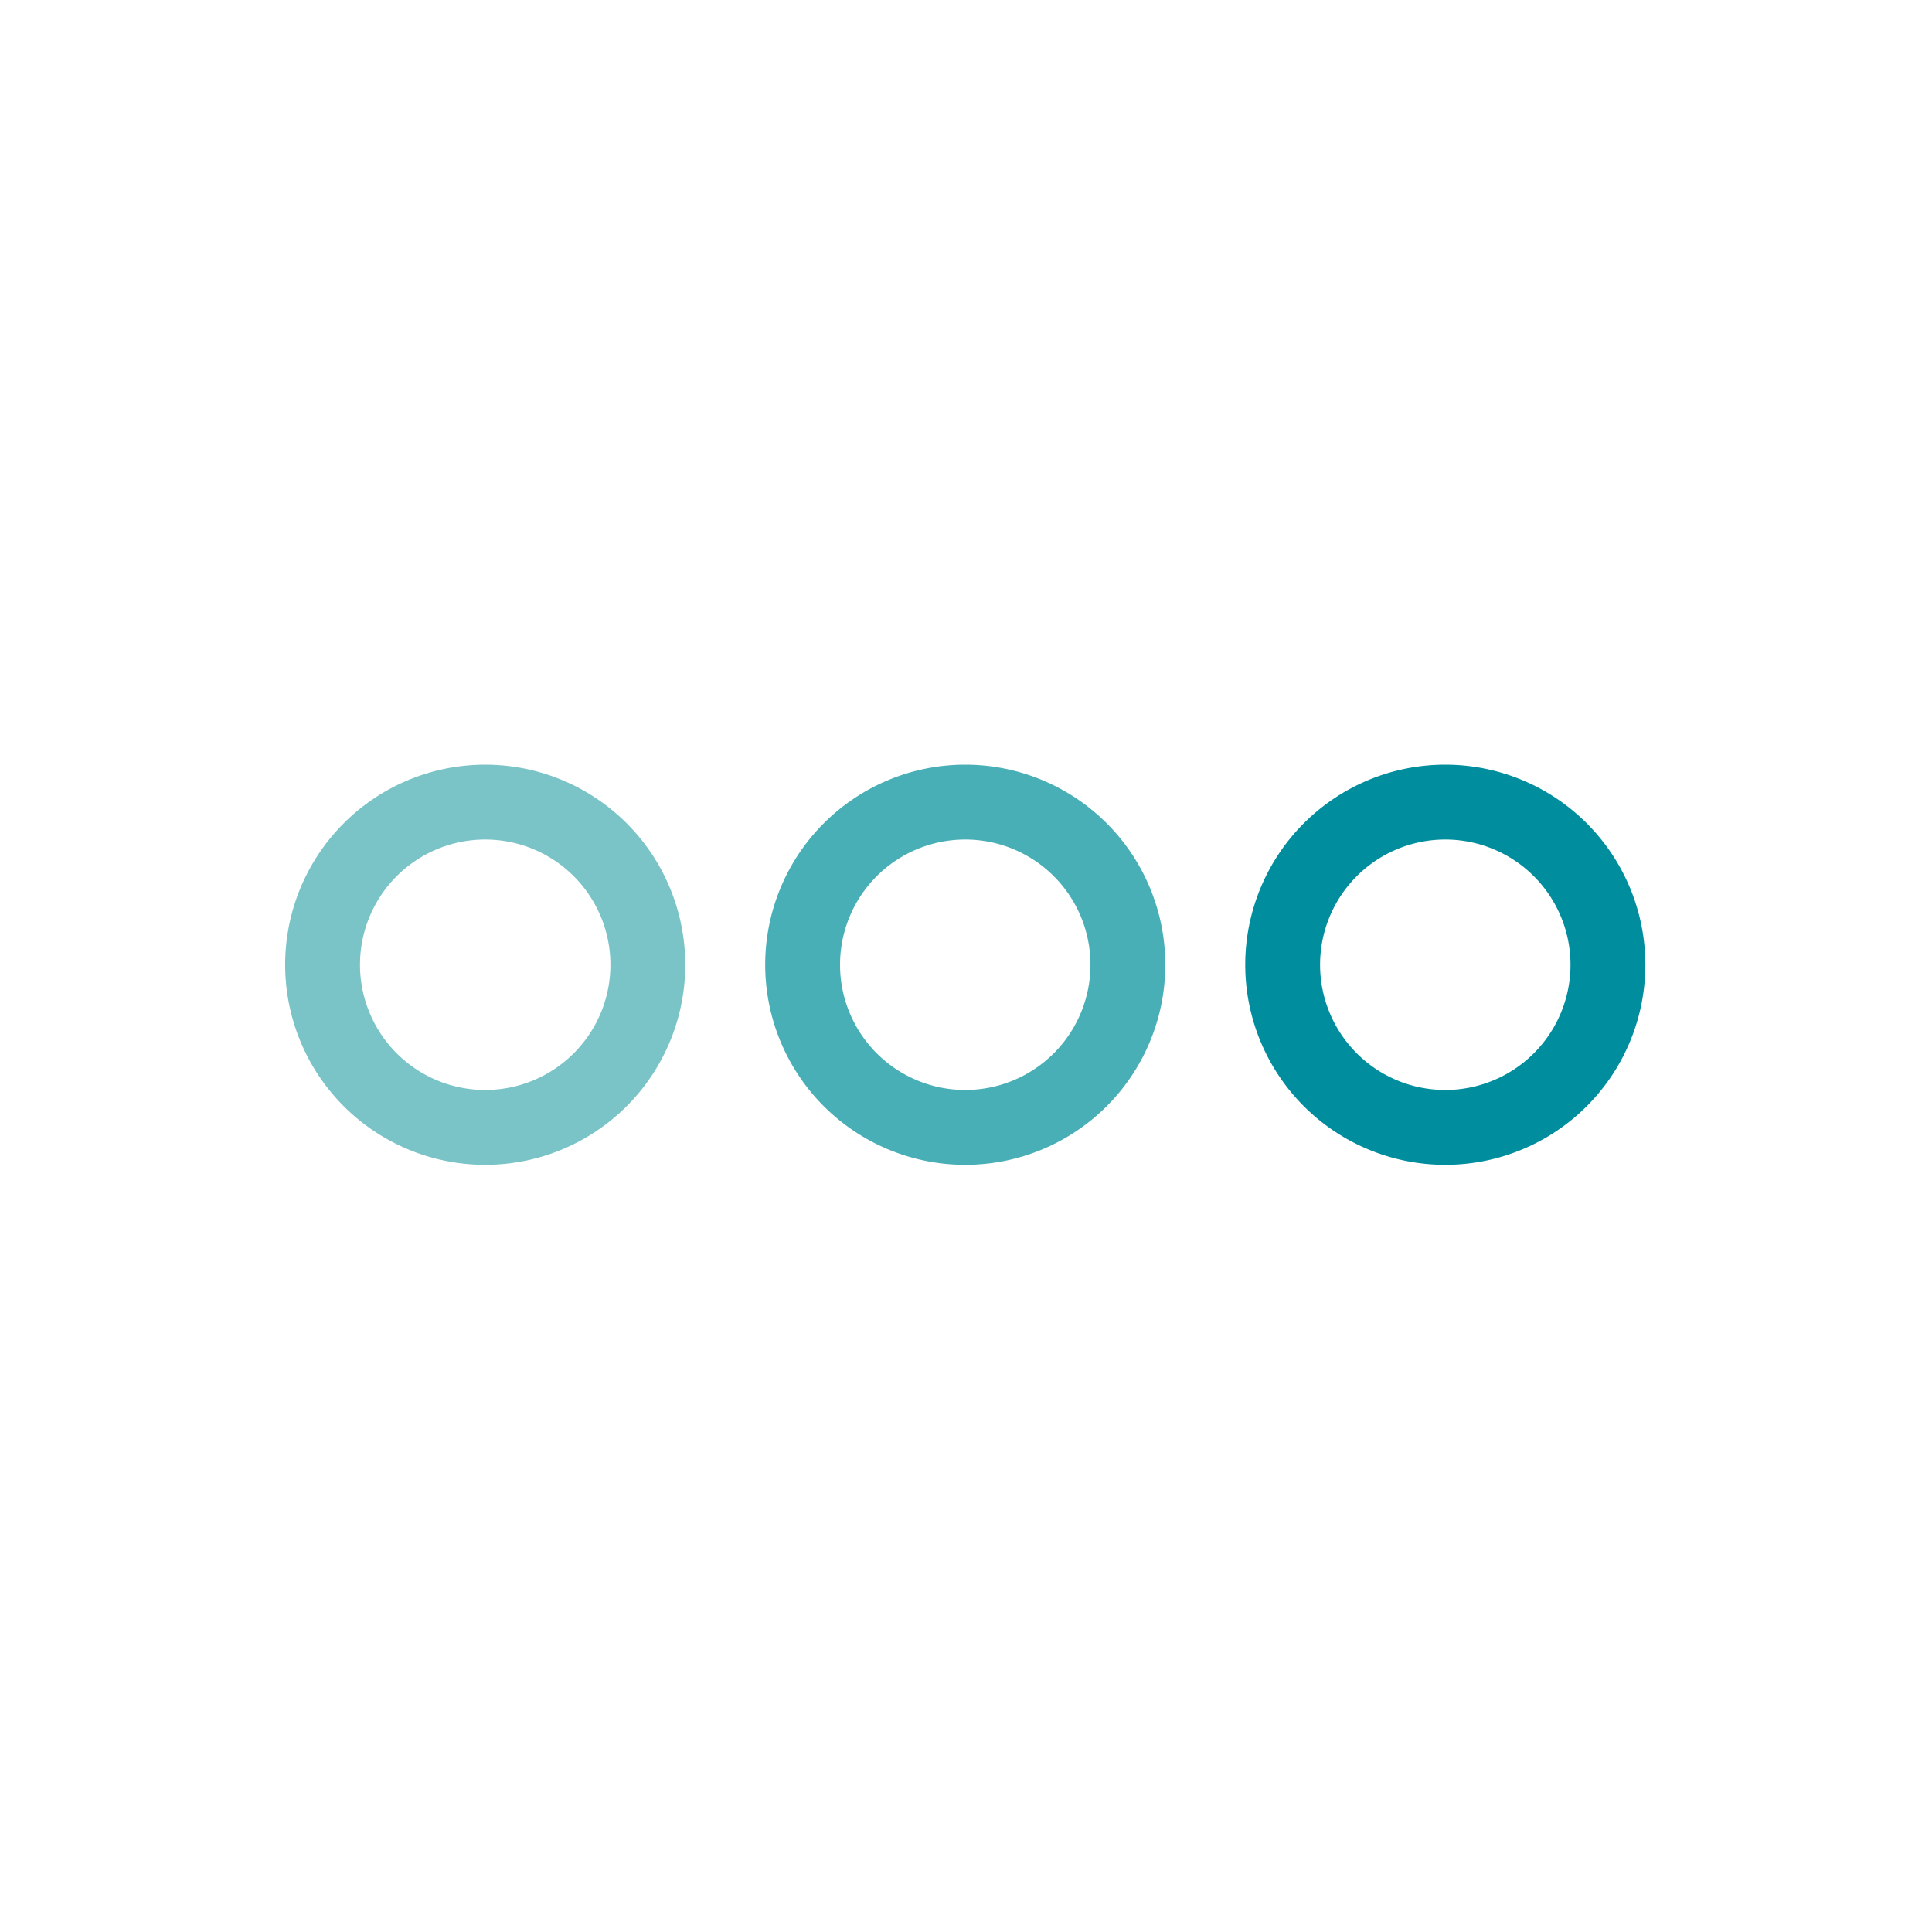
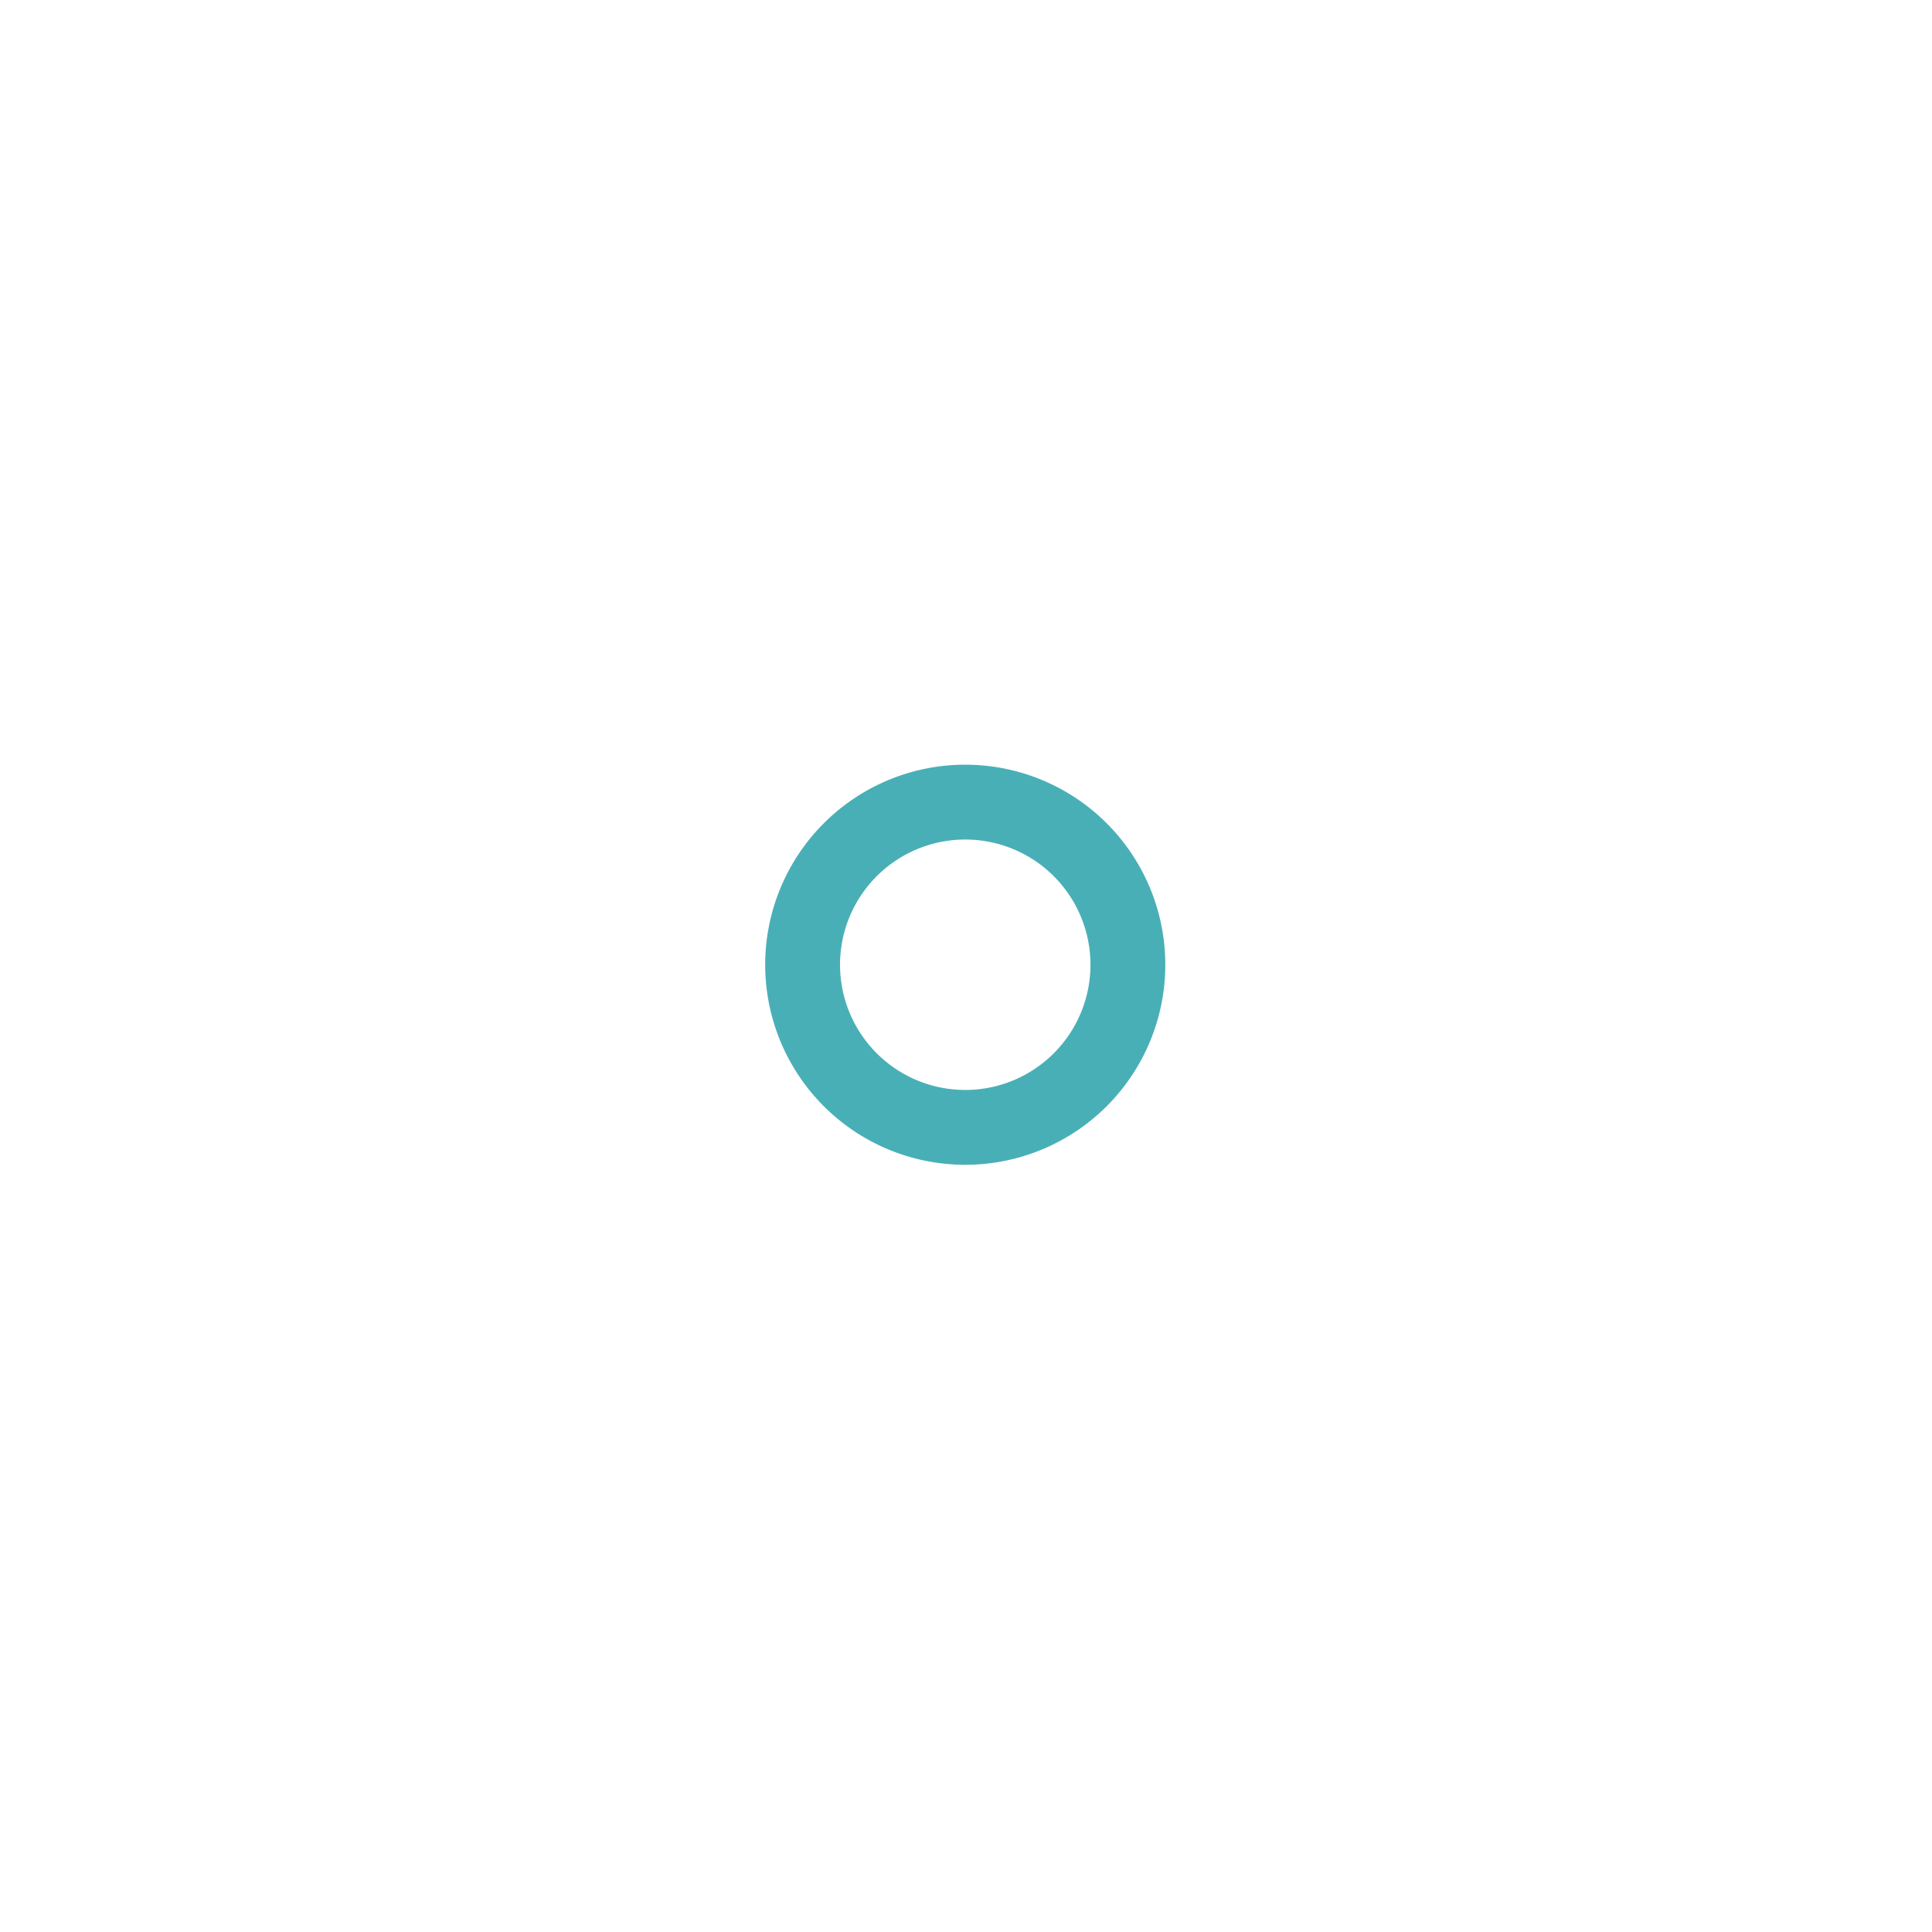
<svg xmlns="http://www.w3.org/2000/svg" width="135.47mm" height="135.47mm" version="1.1" viewBox="0 0 135.47 135.47">
-   <rect width="135.47" height="135.47" fill="#fff" stroke-linecap="round" stroke-linejoin="round" stroke-miterlimit="9.4" stroke-width="41.722" style="paint-order:stroke markers fill" />
  <g transform="matrix(5.1 0 0 5.1 -708.66 -1100.1)" fill="none" stroke-linecap="round" stroke-linejoin="round" stroke-miterlimit="9.4" stroke-width="1.029">
-     <path d="m147.86 228.97a2.236 2.236 0 0 1-2.236 2.236 2.236 2.236 0 0 1-2.236-2.236 2.236 2.236 0 0 1 2.236-2.236 2.236 2.236 0 0 1 2.236 2.236z" stroke="#7ac4c8" style="paint-order:stroke markers fill" />
    <path d="m154.46 228.97a2.236 2.236 0 0 1-2.236 2.236 2.236 2.236 0 0 1-2.236-2.236 2.236 2.236 0 0 1 2.236-2.236 2.236 2.236 0 0 1 2.236 2.236z" stroke="#49afb7" style="paint-order:stroke markers fill" />
-     <path d="m161.06 228.97a2.236 2.236 0 0 1-2.236 2.236 2.236 2.236 0 0 1-2.236-2.236 2.236 2.236 0 0 1 2.236-2.236 2.236 2.236 0 0 1 2.236 2.236z" stroke="#008e9f" style="paint-order:stroke markers fill" />
  </g>
</svg>